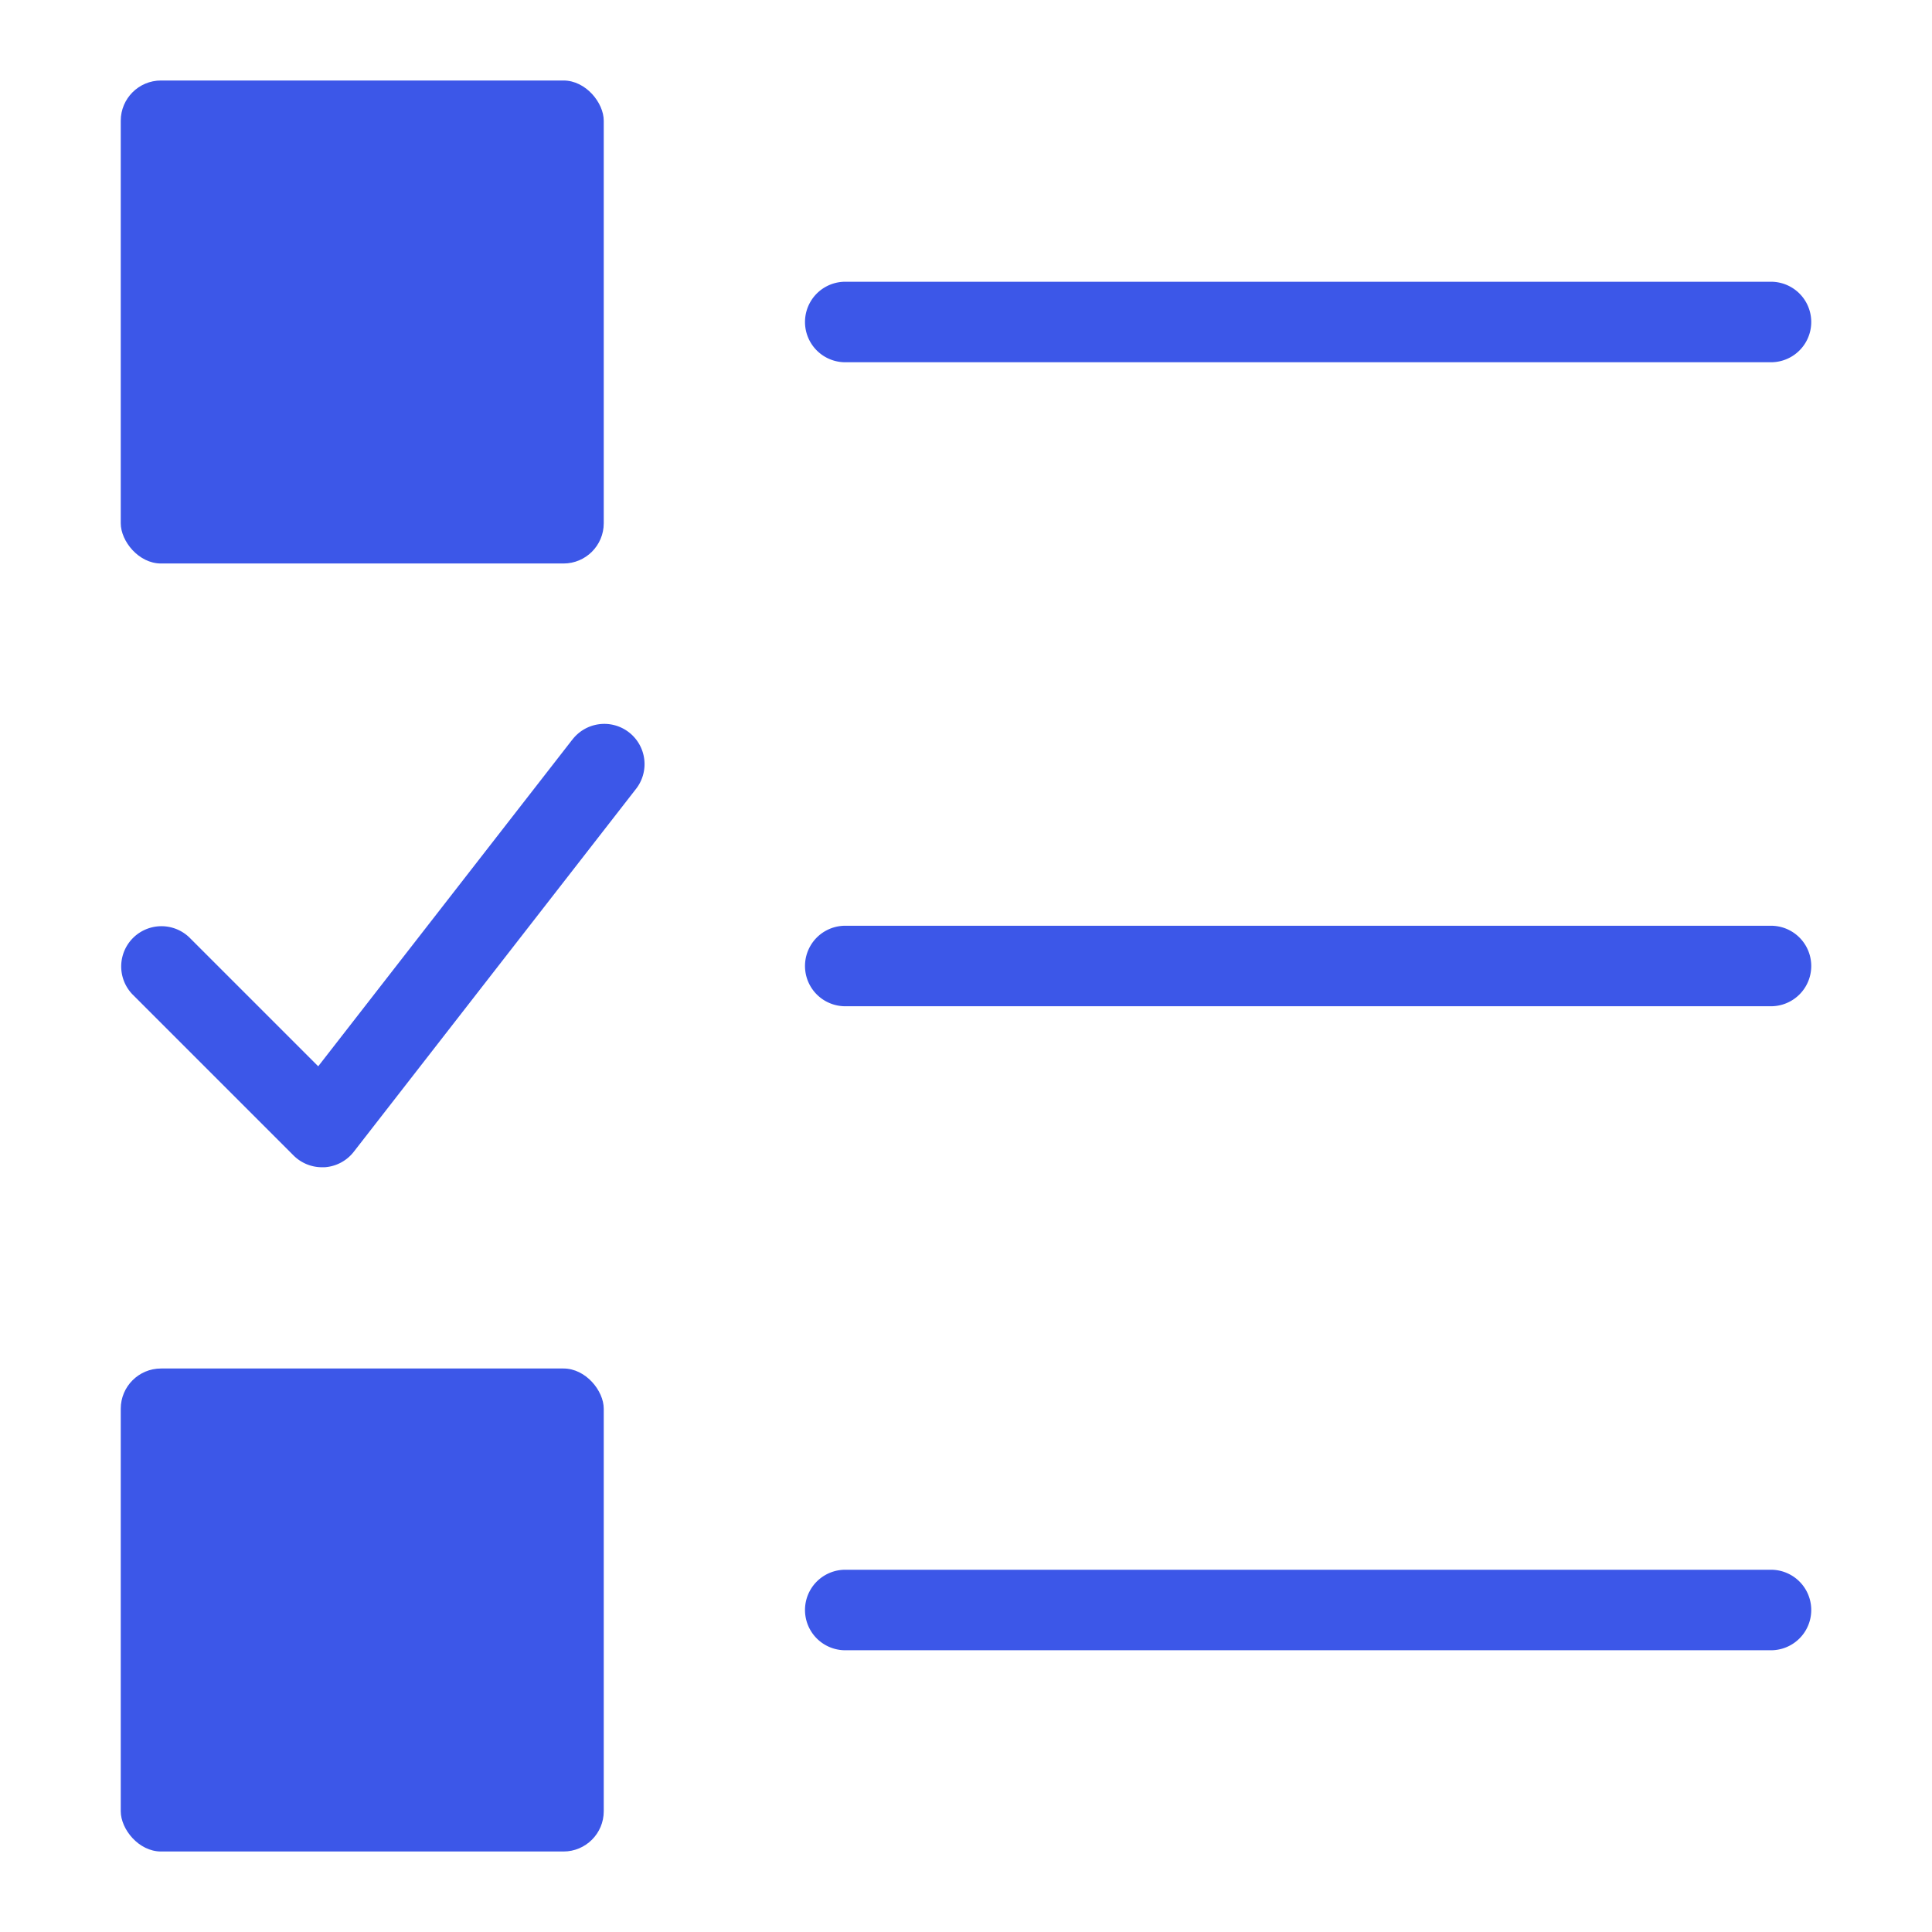
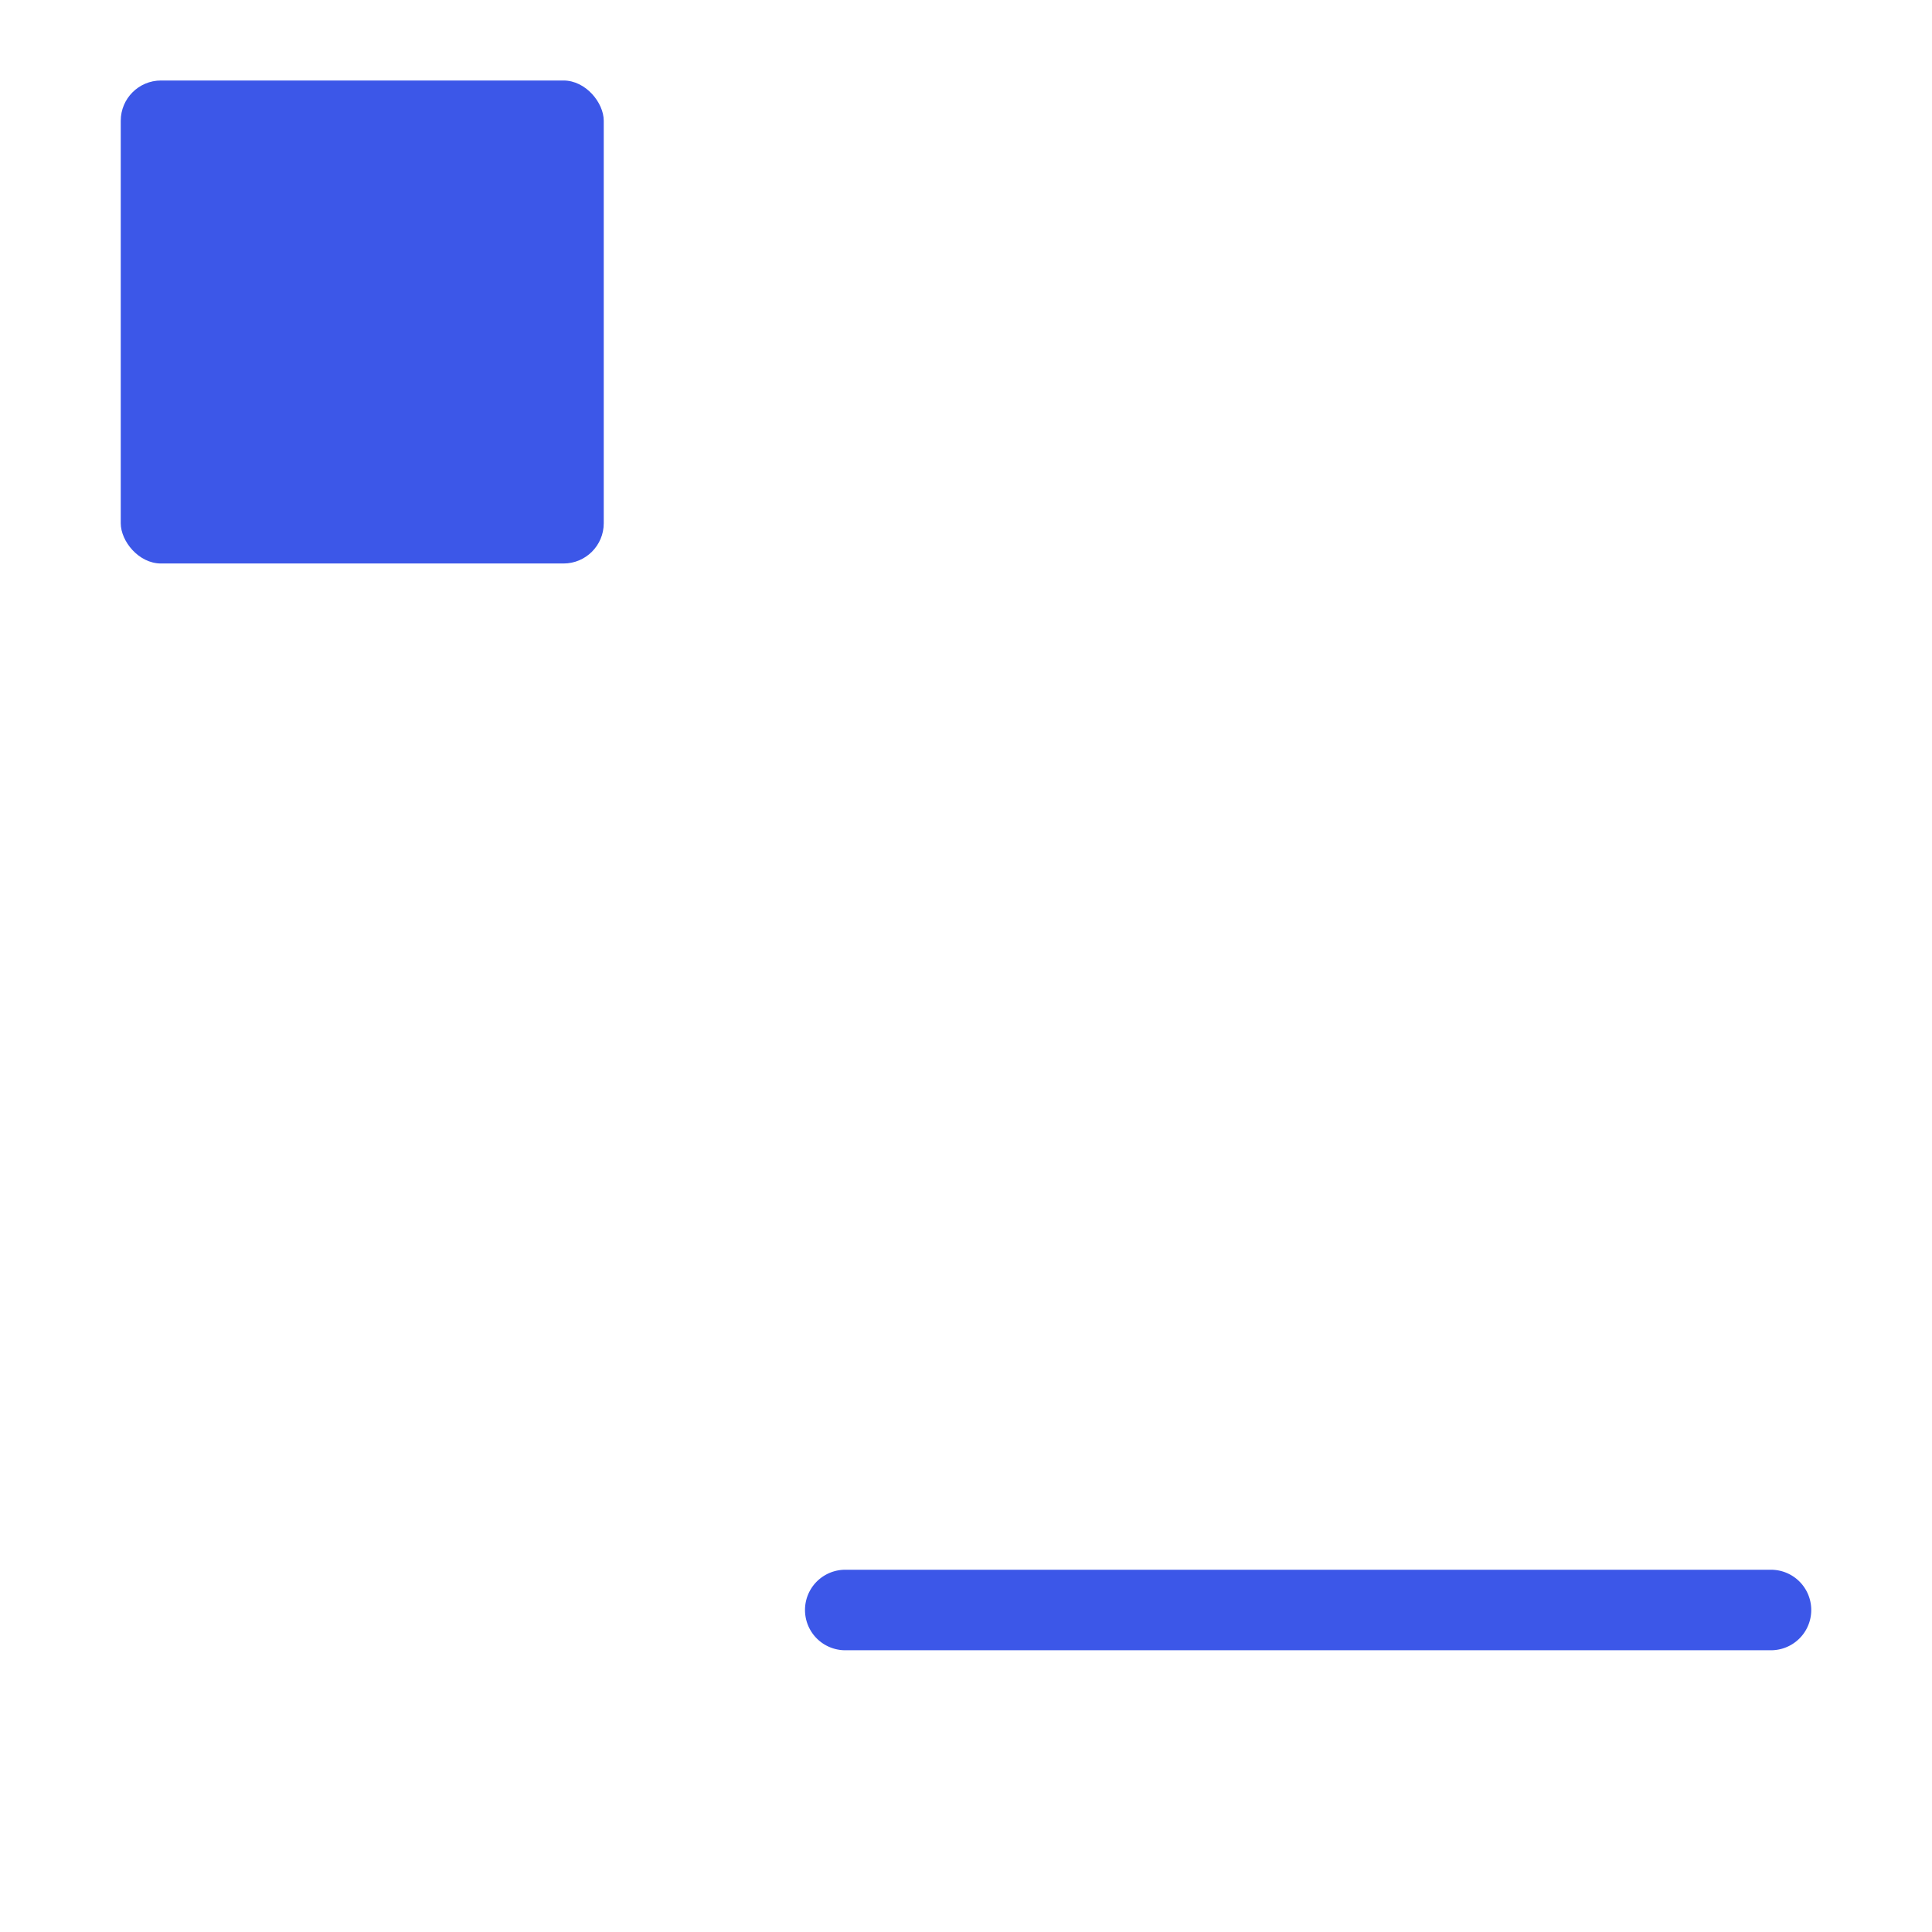
<svg xmlns="http://www.w3.org/2000/svg" width="48" height="48" viewBox="0 0 48 48">
  <g>
-     <rect class="nc-transparent-rect" x="0" y="0" width="48" height="48" rx="0" ry="0" fill="none" stroke="none" />
    <g class="nc-icon-wrapper" fill="#3c57e8">
-       <path d="M44,7H21a1,1,0,0,0,0,2H44a1,1,0,0,0,0-2Z" fill="#3c57e8" />
-       <path d="M44,23H21a1,1,0,0,0,0,2H44a1,1,0,0,0,0-2Z" data-color="color-2" />
      <path d="M44,39H21a1,1,0,0,0,0,2H44a1,1,0,0,0,0-2Z" fill="#3c57e8" />
      <rect x="3" y="2" width="12" height="12" rx="1" ry="1" fill="#3c57e8" />
-       <rect x="3" y="34" width="12" height="12" rx="1" ry="1" fill="#3c57e8" />
-       <path d="M14.211,18.386,7.906,26.492l-3.2-3.2a1,1,0,0,0-1.414,1.414l4,4A1,1,0,0,0,8,29l.062,0a1,1,0,0,0,.727-.384l7-9a1,1,0,1,0-1.578-1.228Z" data-color="color-2" />
    </g>
  </g>
</svg>